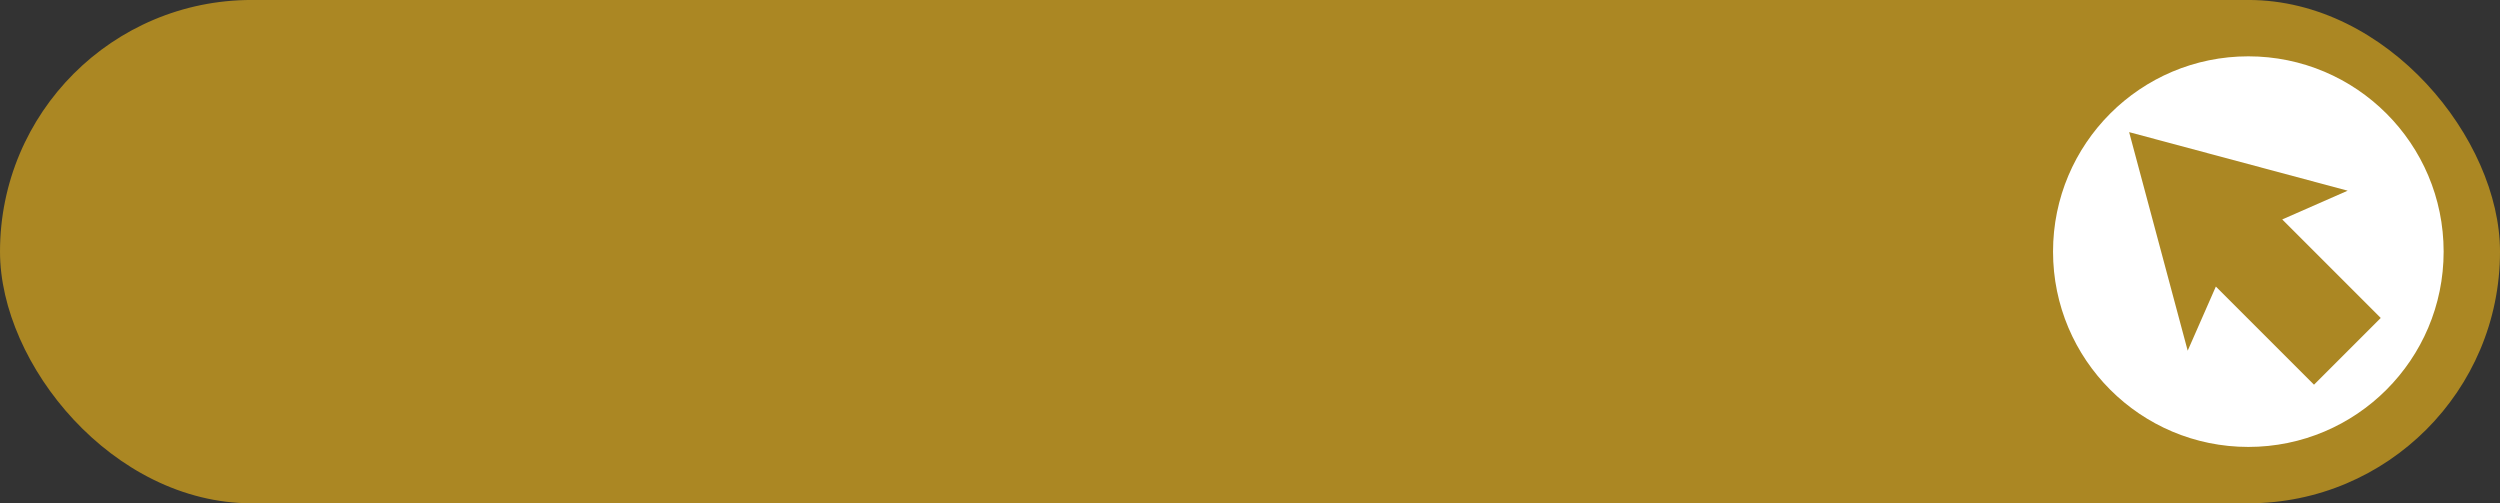
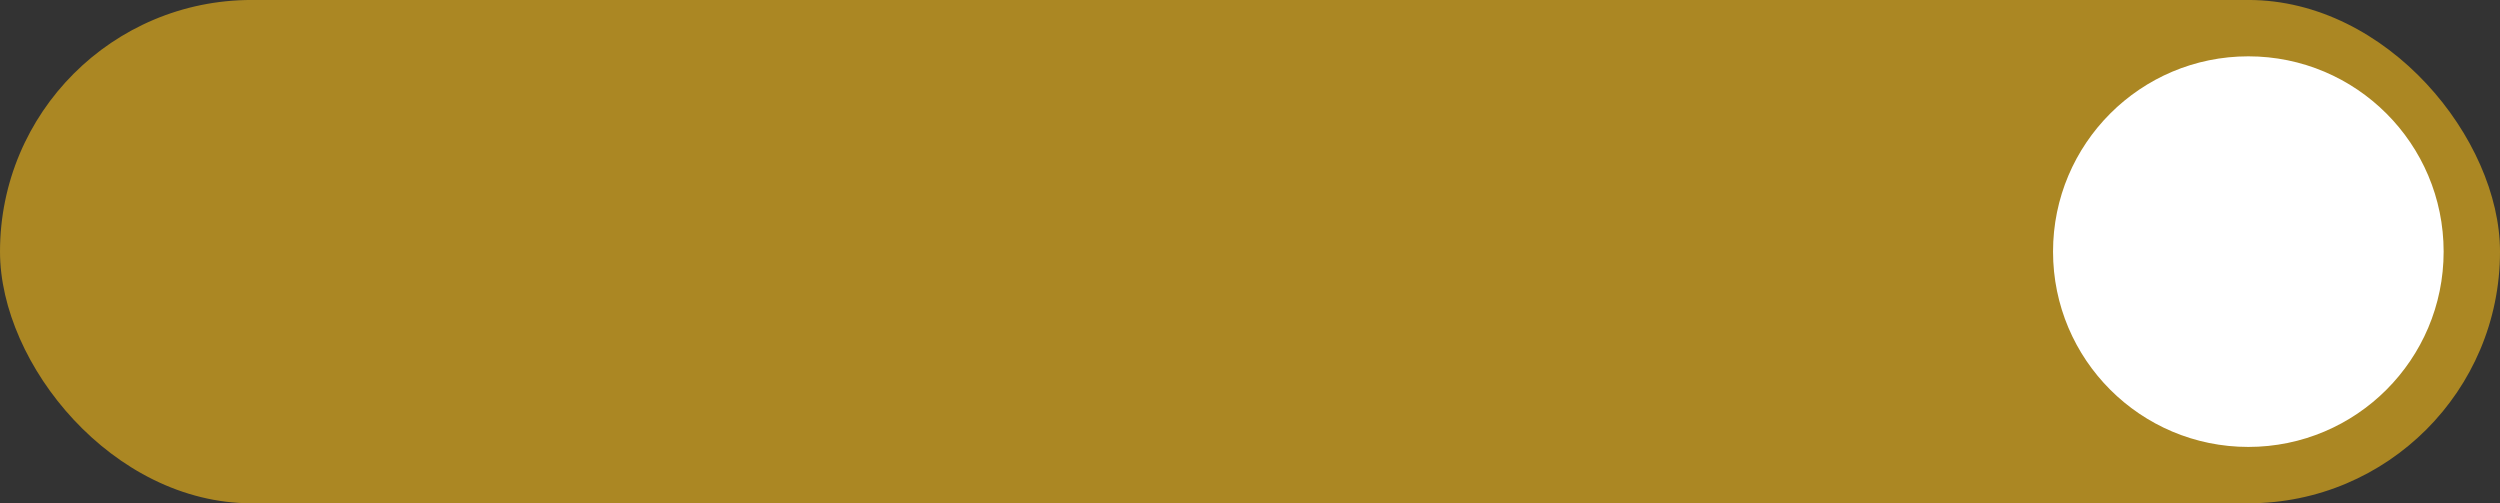
<svg xmlns="http://www.w3.org/2000/svg" data-name="Layer 1" fill="#000000" height="581.1" preserveAspectRatio="xMidYMid meet" version="1" viewBox="56.9 1137.1 2886.2 581.1" width="2886.2" zoomAndPan="magnify">
  <rect x="56.9" y="1137.1" width="2886.2" height="581.1" fill="#333333" stroke="none" />
  <g id="change1_1">
    <rect fill="#ab8723" height="581.07" rx="290.53" transform="rotate(-180 1500 1427.6)" width="2886.19" x="56.9" y="1137.06" />
  </g>
  <g id="change2_1">
    <circle cx="2652.56" cy="1427.6" fill="#ffffff" r="225.47" />
  </g>
  <g id="change1_2">
-     <path d="M2767.25 1357.25L2514.94 1289.65 2582.55 1541.96 2615.06 1467.93 2728.36 1581.22 2805.41 1504.17 2691.69 1390.44 2767.25 1357.25z" fill="#ab8723" />
-   </g>
+     </g>
</svg>